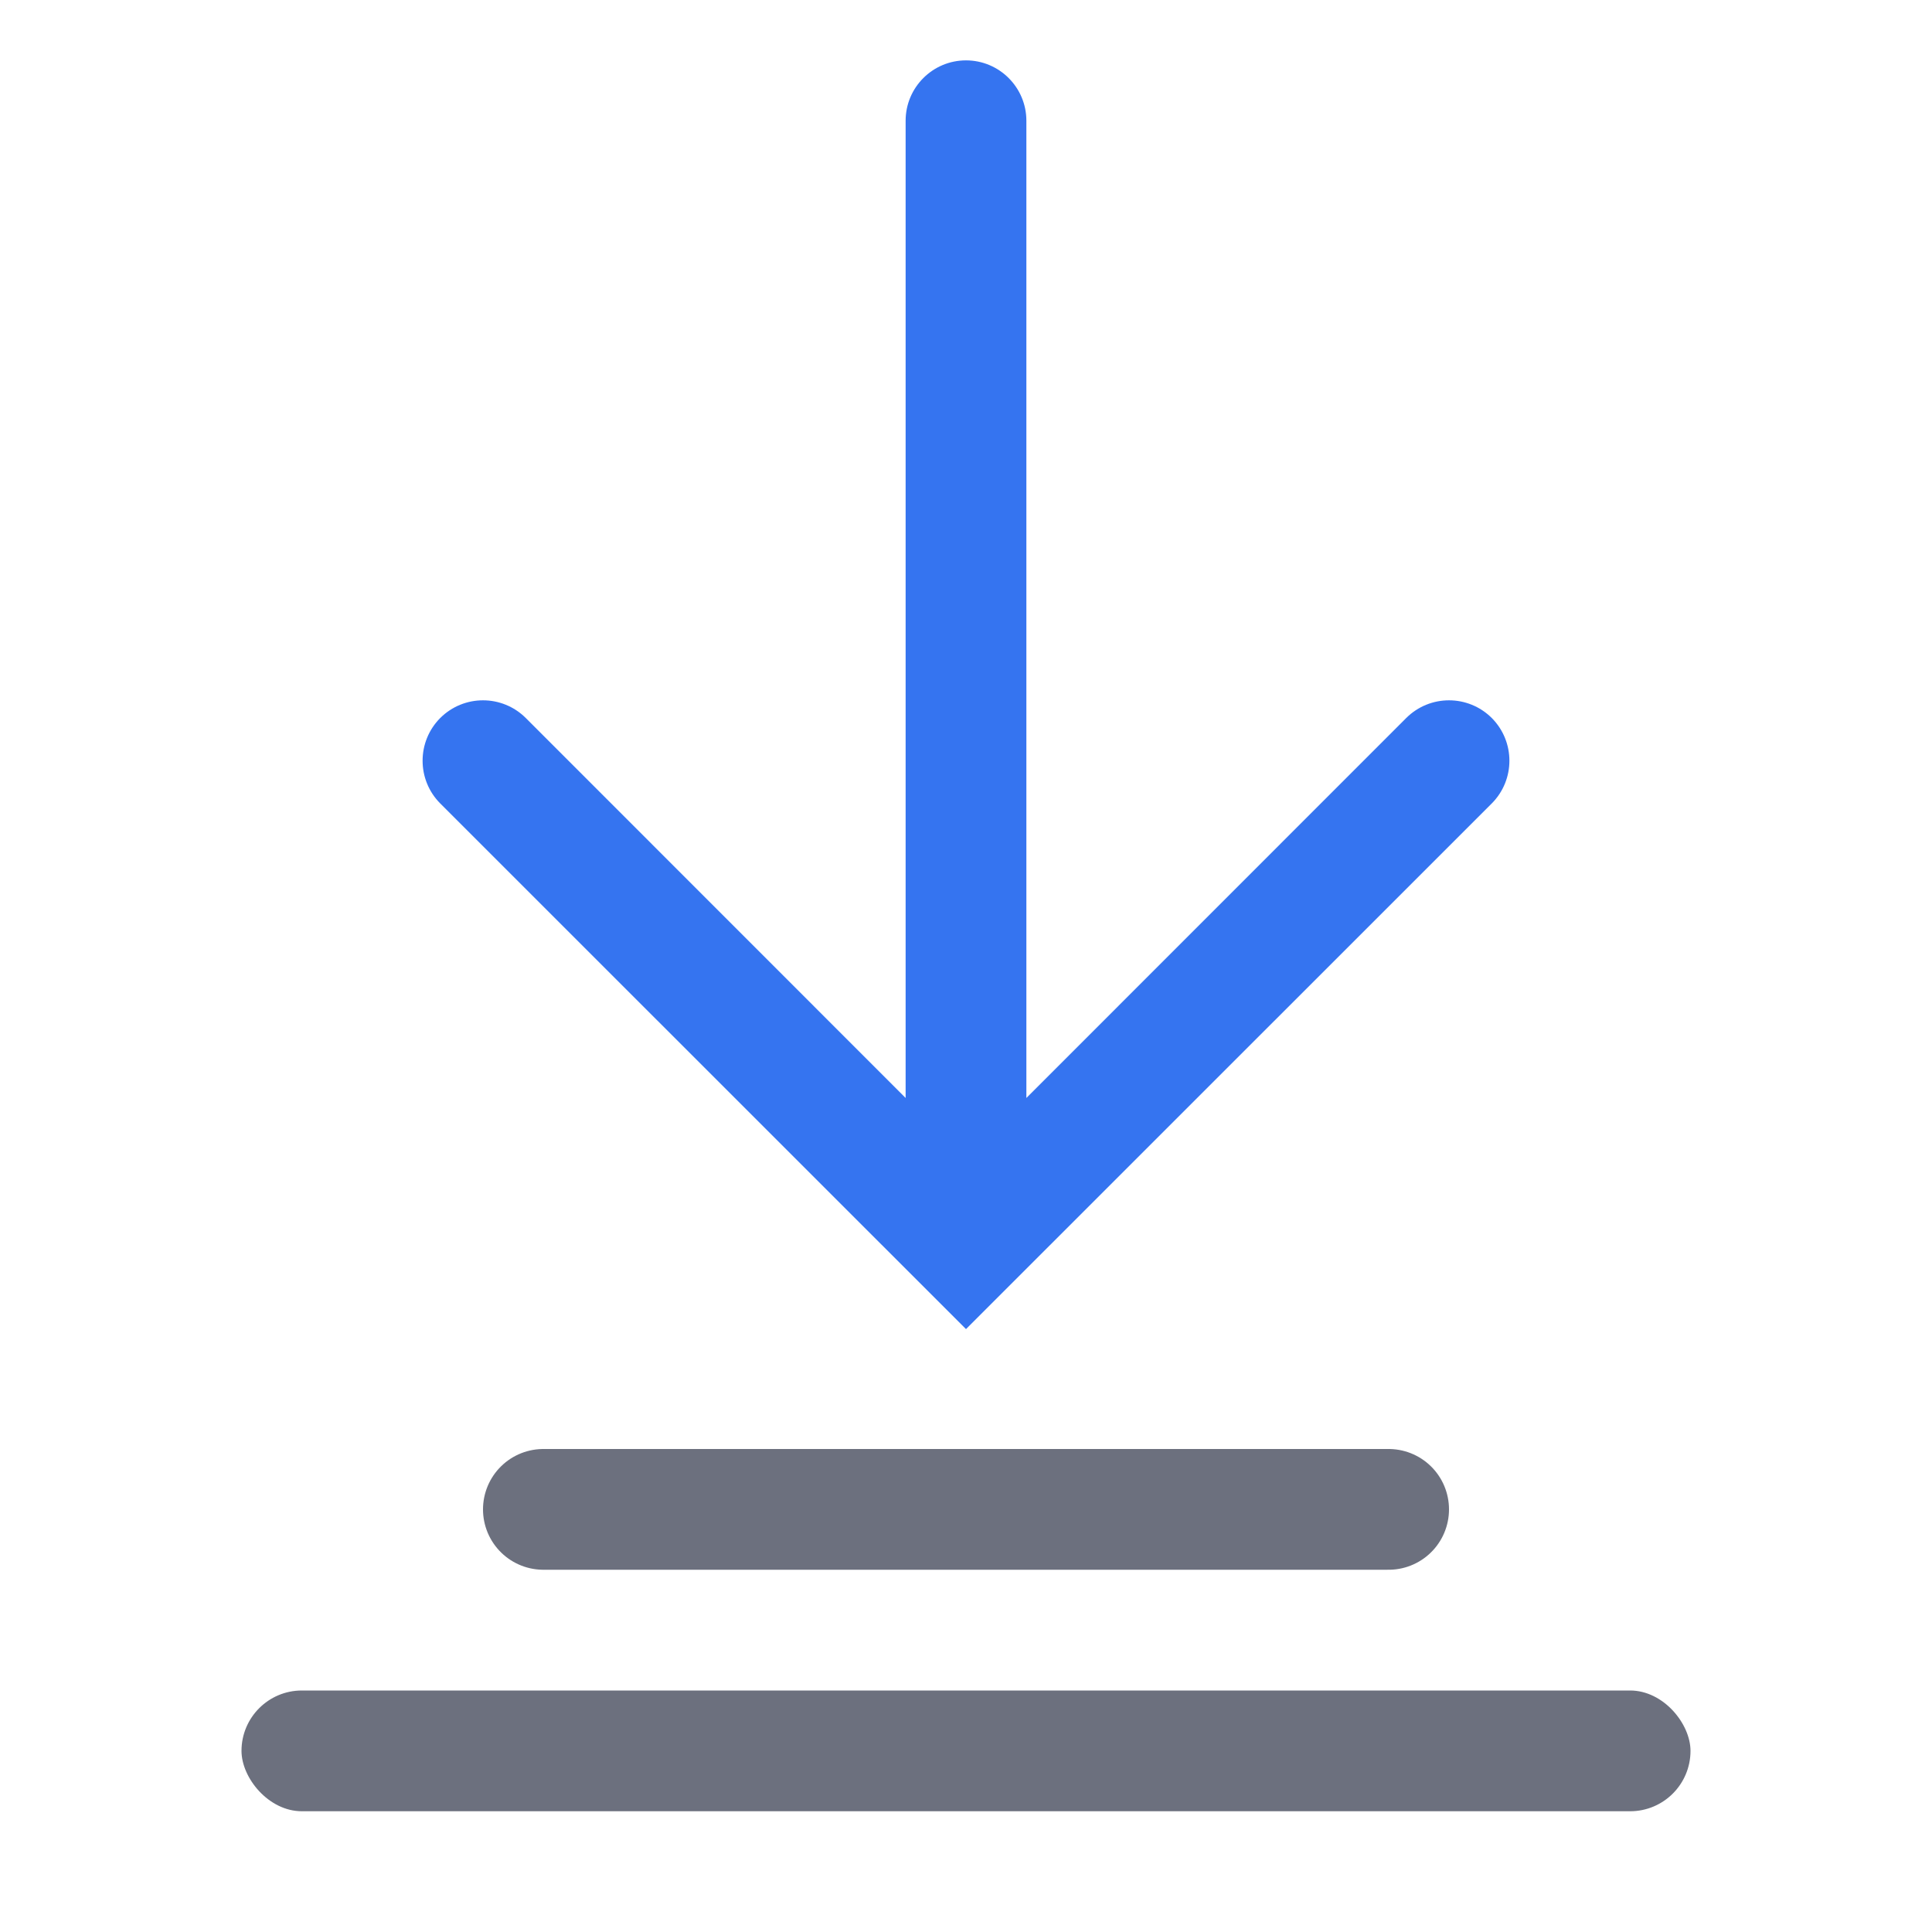
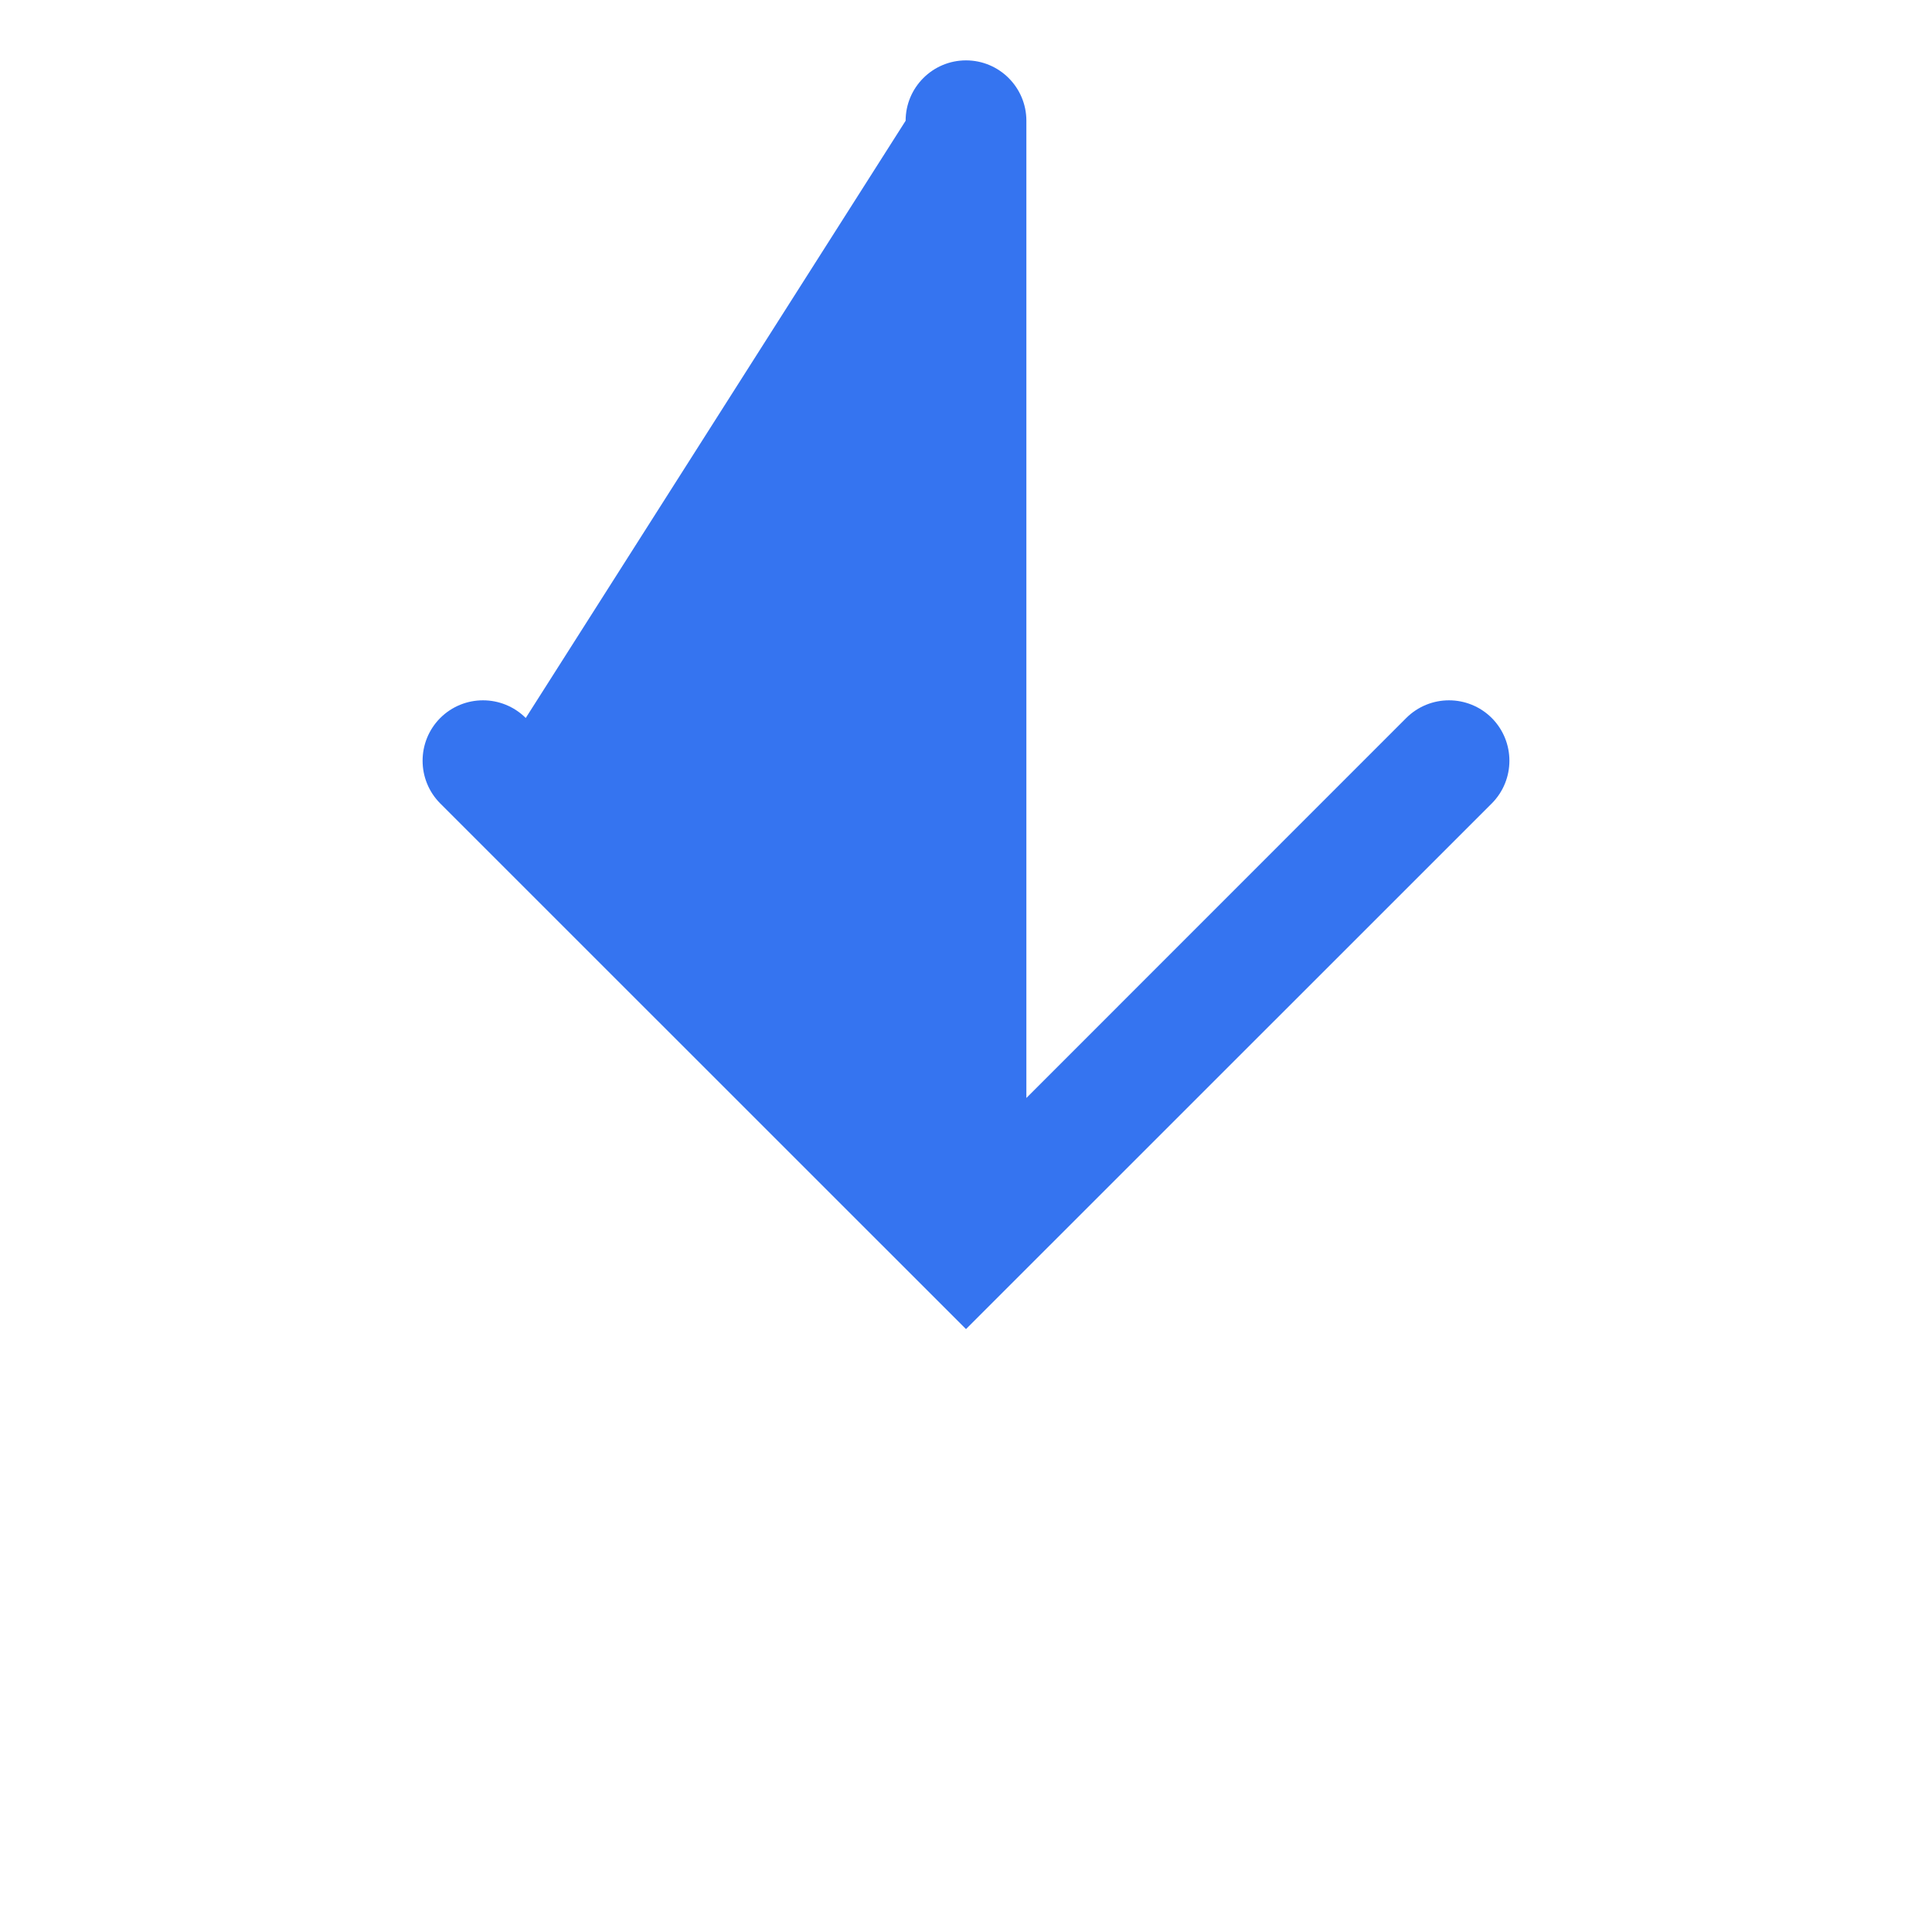
<svg xmlns="http://www.w3.org/2000/svg" width="16" height="16" viewBox="0 0 16 16" fill="none">
-   <rect x="2" y="14" width="12" height="1" rx="0.5" fill="#6C707E" />
-   <path d="M12.354 6.654C12.549 6.458 12.549 6.142 12.354 5.946C12.158 5.751 11.842 5.751 11.646 5.946L8.5 9.093L8.5 1C8.5 0.724 8.276 0.5 8 0.5C7.724 0.5 7.5 0.724 7.5 1L7.5 9.093L4.354 5.946C4.158 5.751 3.842 5.751 3.646 5.946C3.451 6.142 3.451 6.458 3.646 6.654L8 11.007L12.354 6.654Z" fill="#3574F0" />
-   <path d="M4.5 12.5H11.5" stroke="#6C707E" stroke-linecap="round" stroke-linejoin="round" />
+   <path d="M12.354 6.654C12.549 6.458 12.549 6.142 12.354 5.946C12.158 5.751 11.842 5.751 11.646 5.946L8.5 9.093L8.5 1C8.5 0.724 8.276 0.5 8 0.5C7.724 0.5 7.5 0.724 7.5 1L4.354 5.946C4.158 5.751 3.842 5.751 3.646 5.946C3.451 6.142 3.451 6.458 3.646 6.654L8 11.007L12.354 6.654Z" fill="#3574F0" />
</svg>